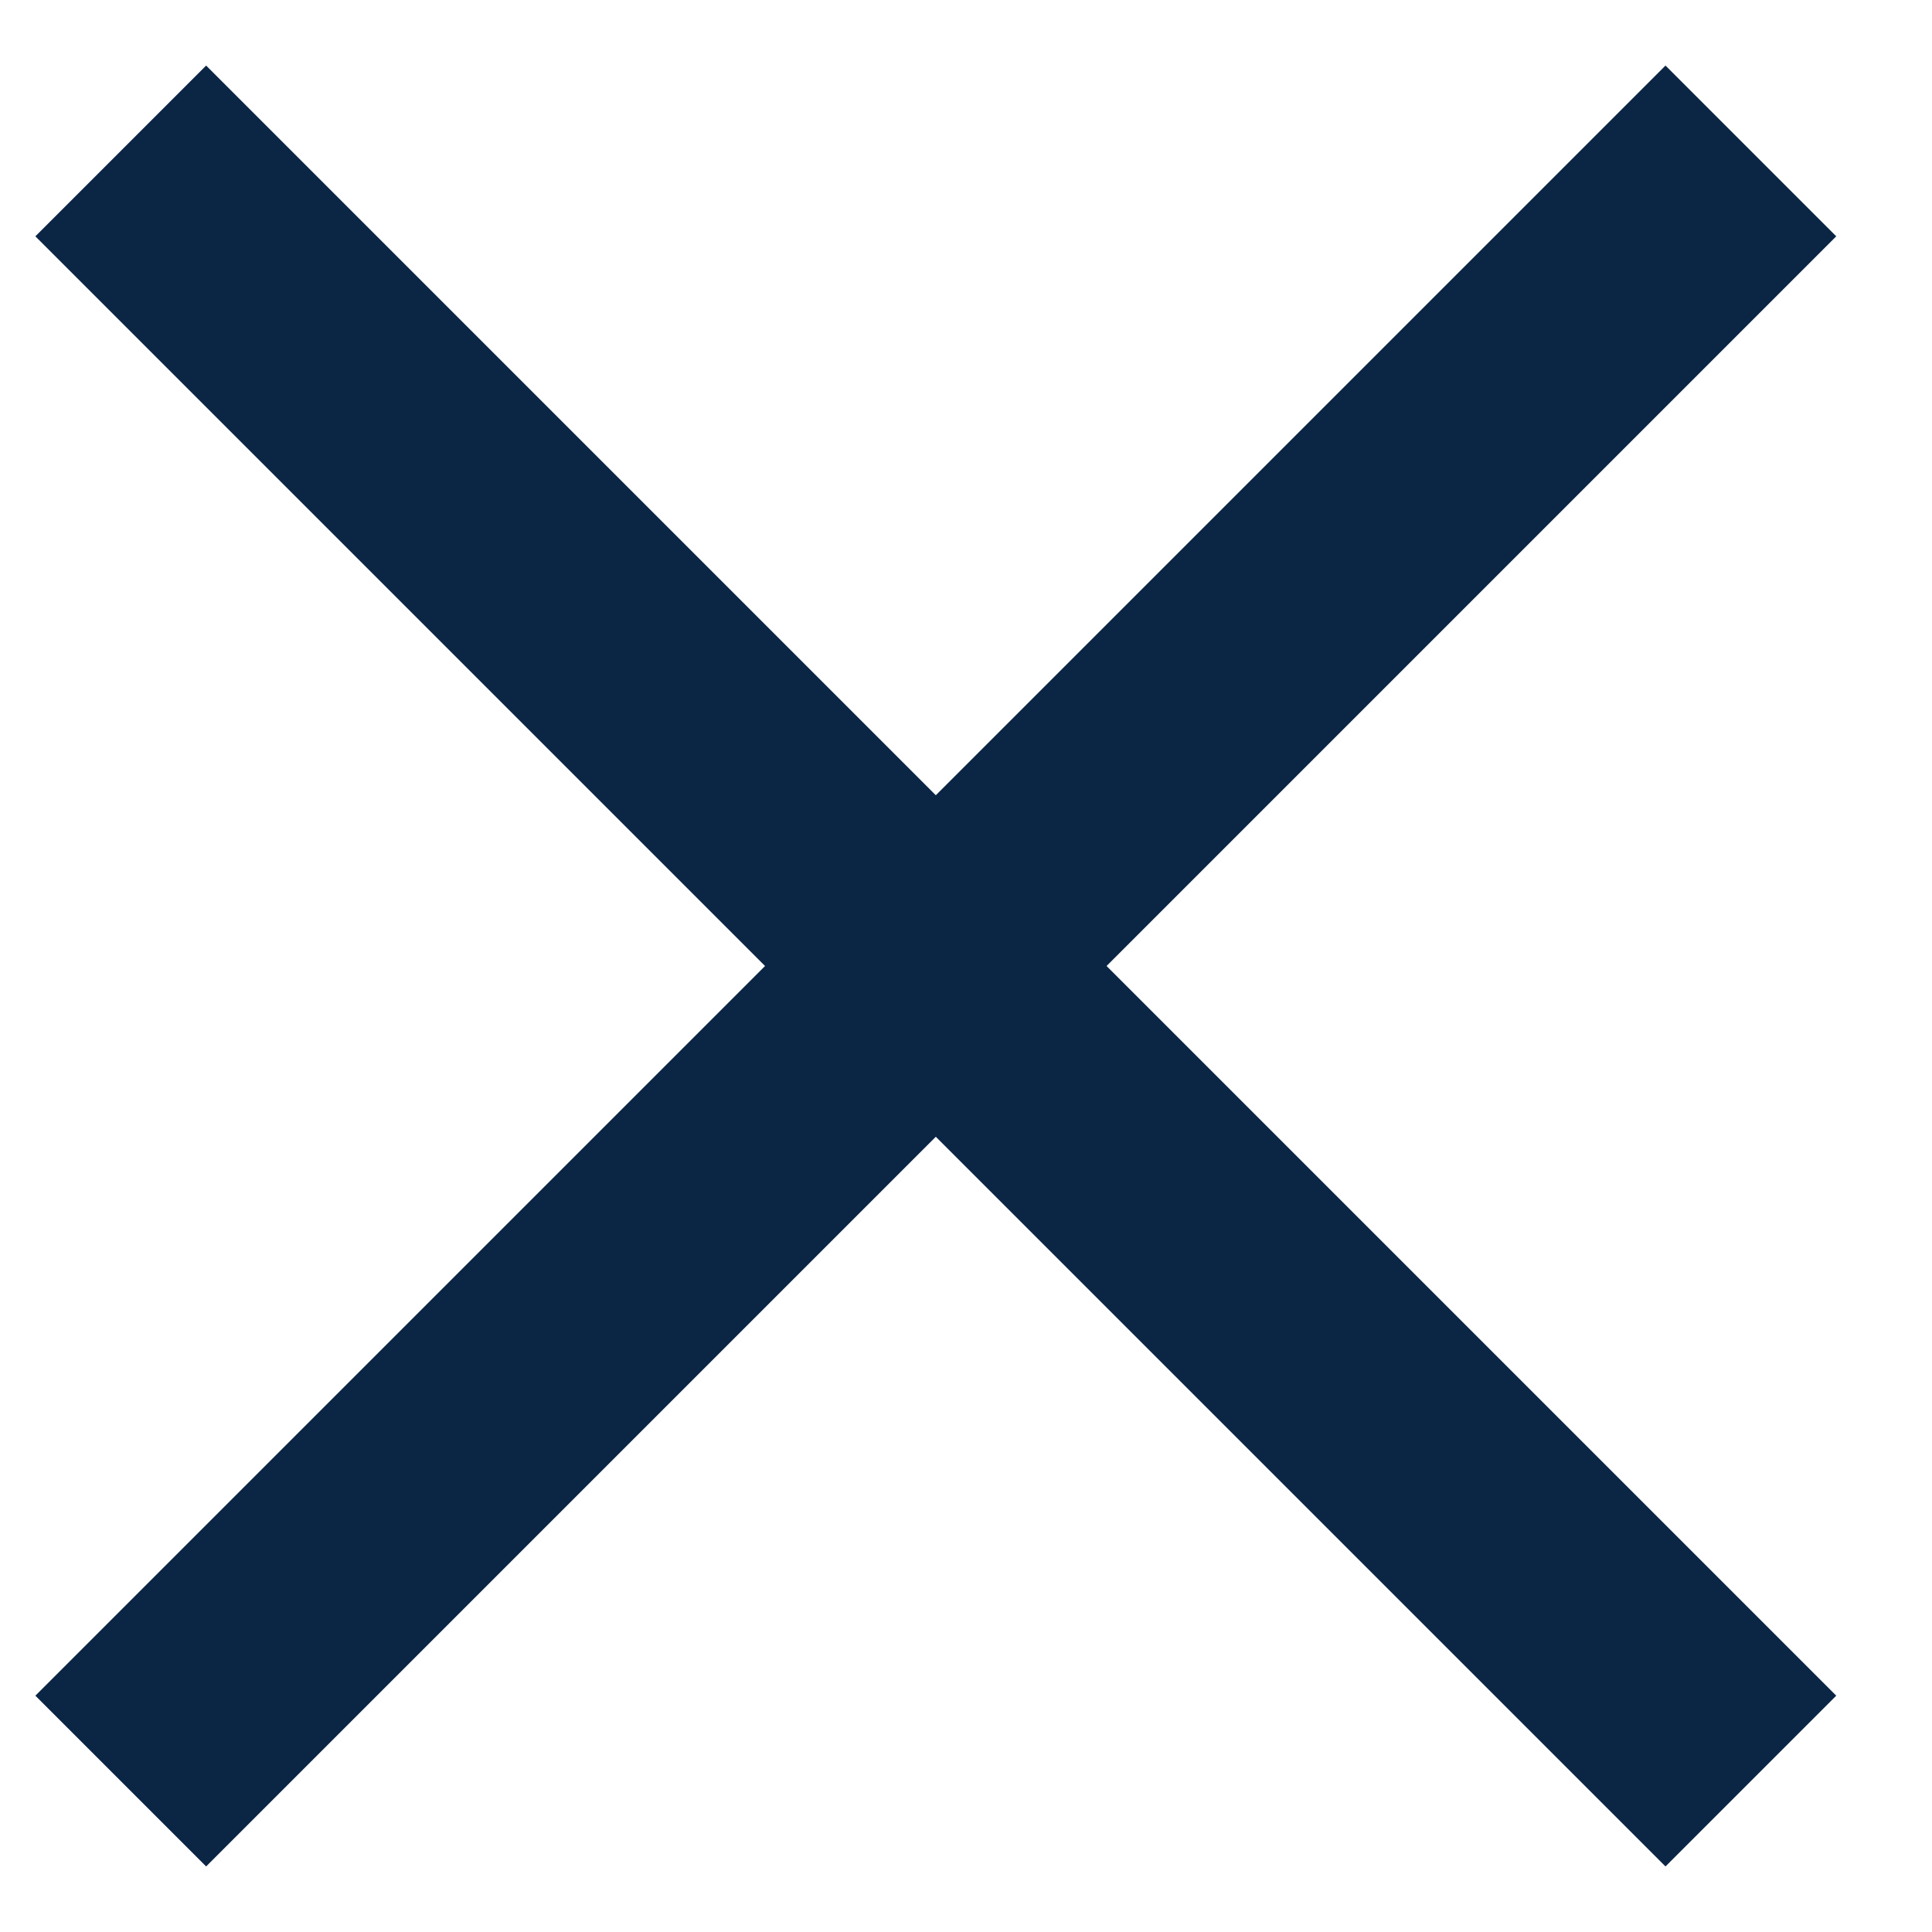
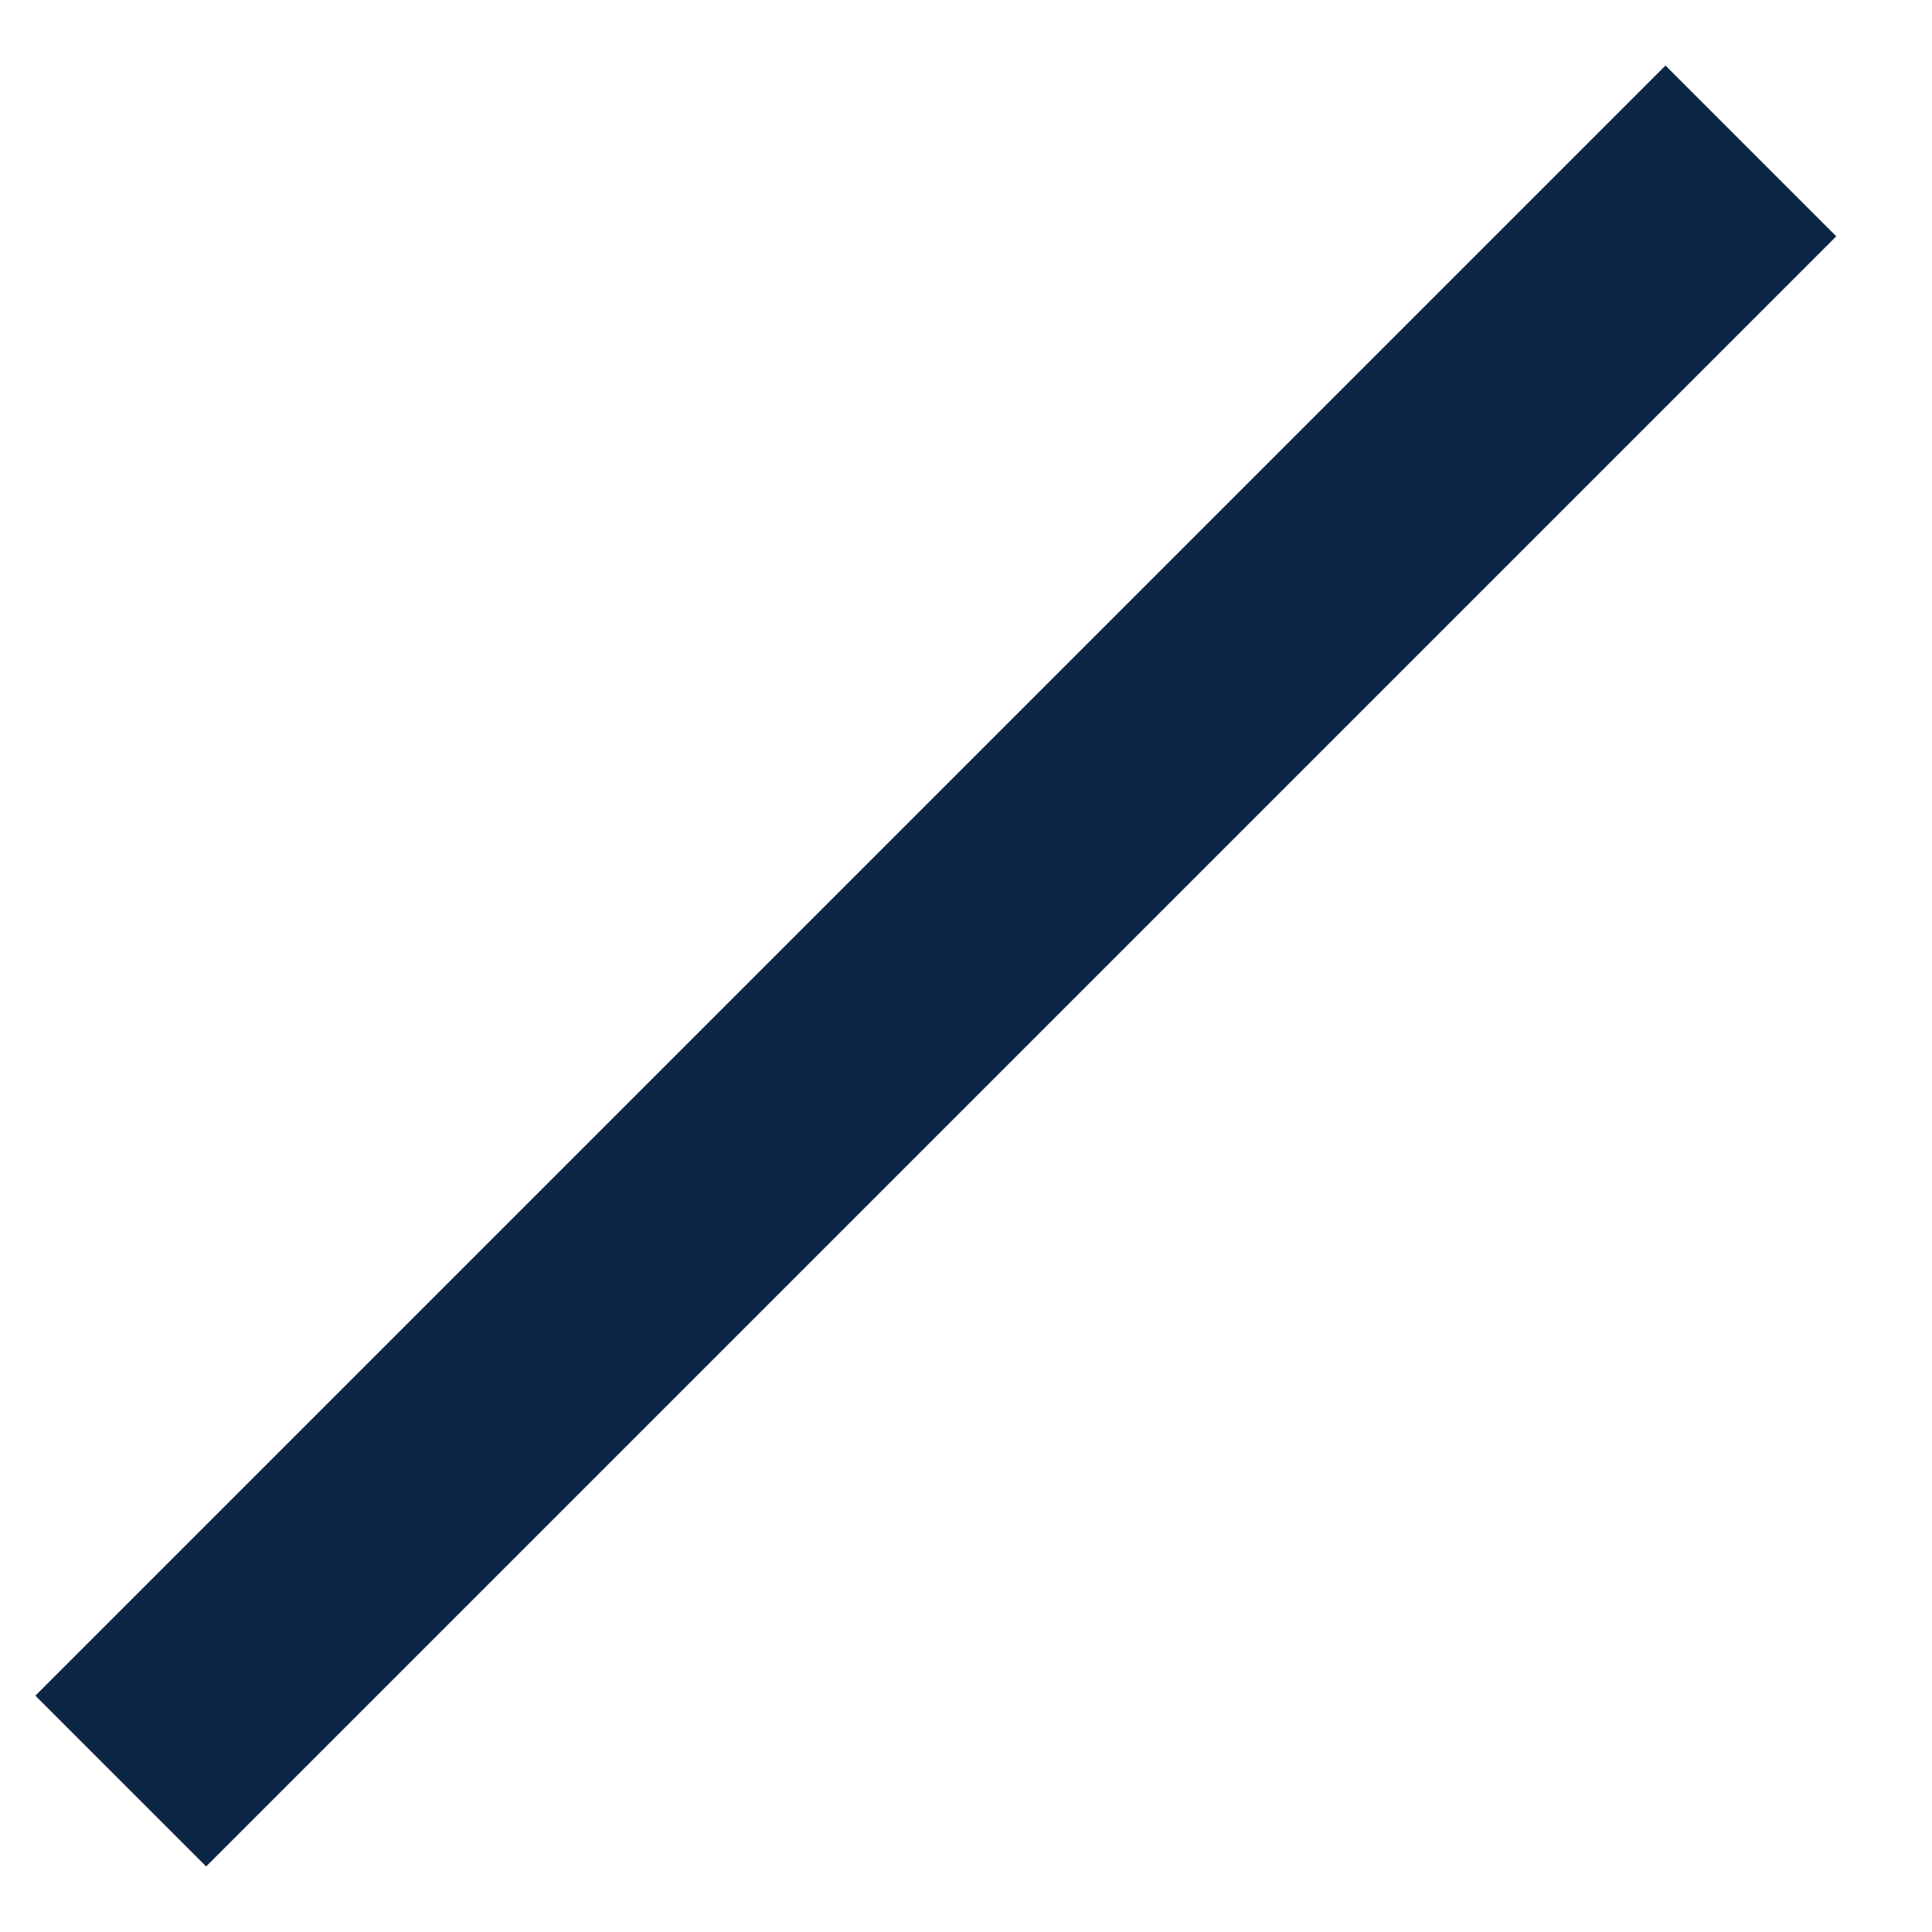
<svg xmlns="http://www.w3.org/2000/svg" width="16" height="16" viewBox="0 0 16 16" fill="none">
-   <path d="M1 1.25L14.5 14.75" stroke="#0B2545" stroke-width="2" />
  <path d="M1 14.75L14.5 1.25" stroke="#0B2545" stroke-width="2" />
</svg>